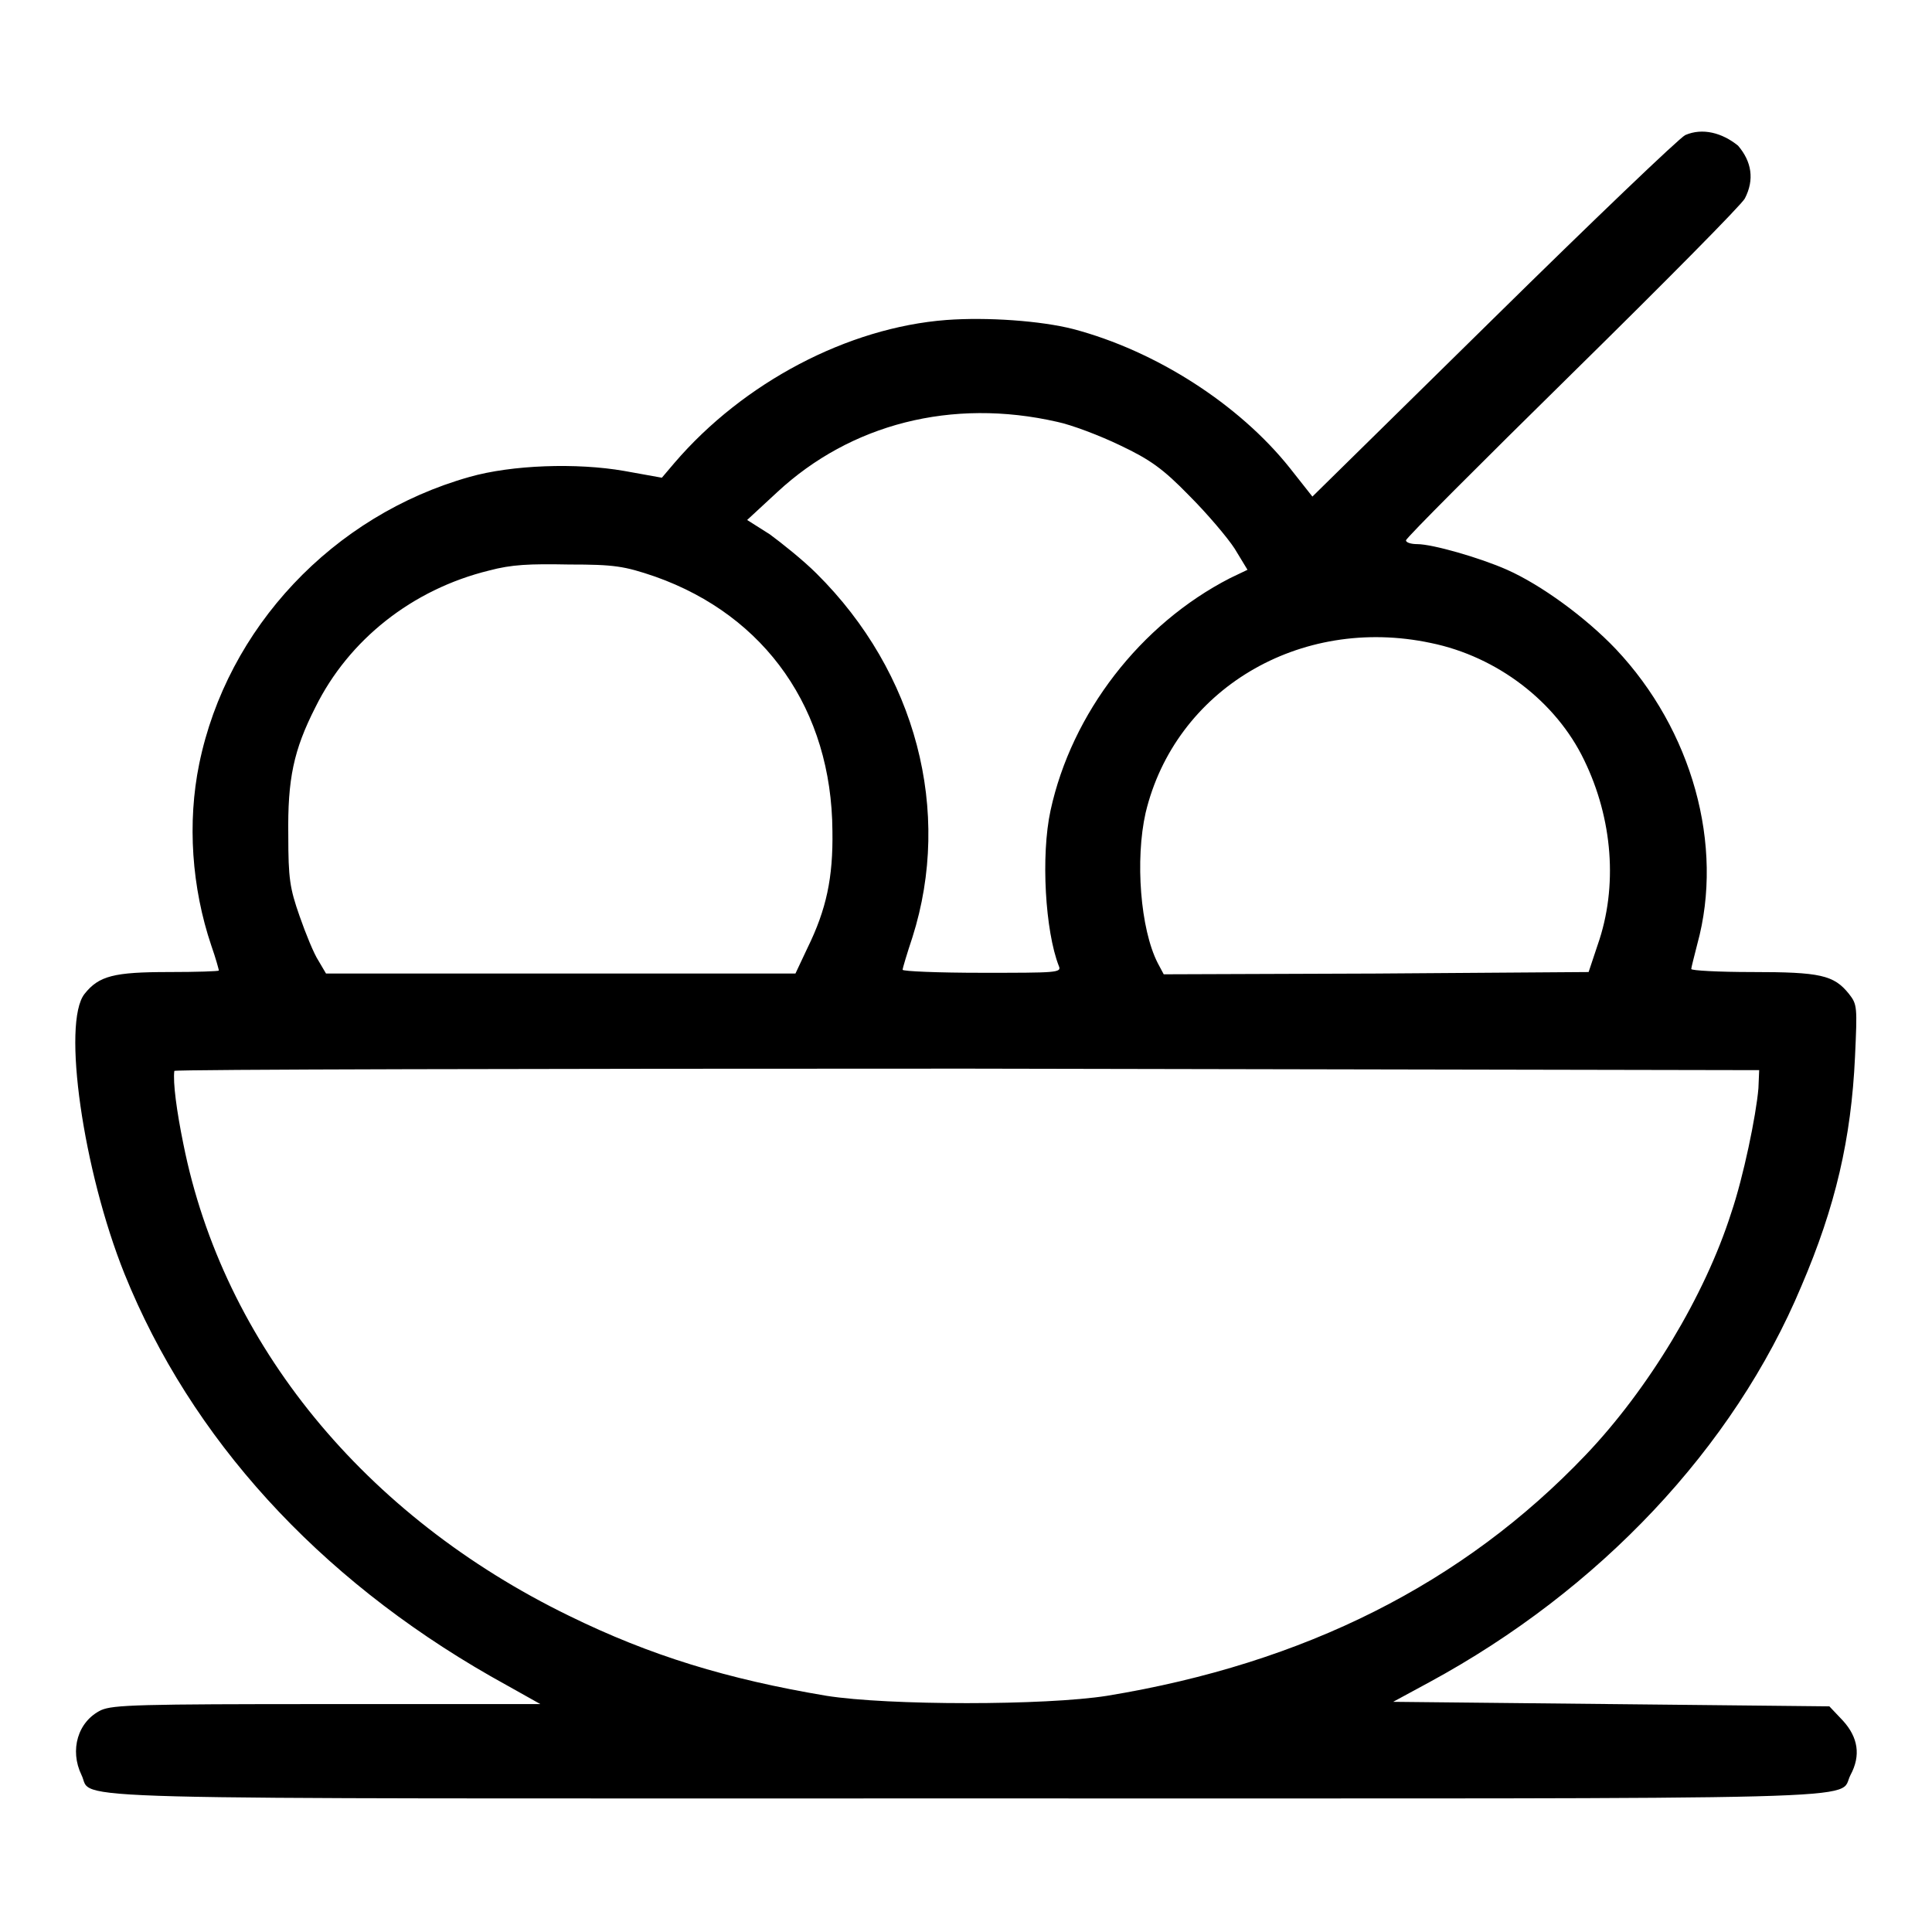
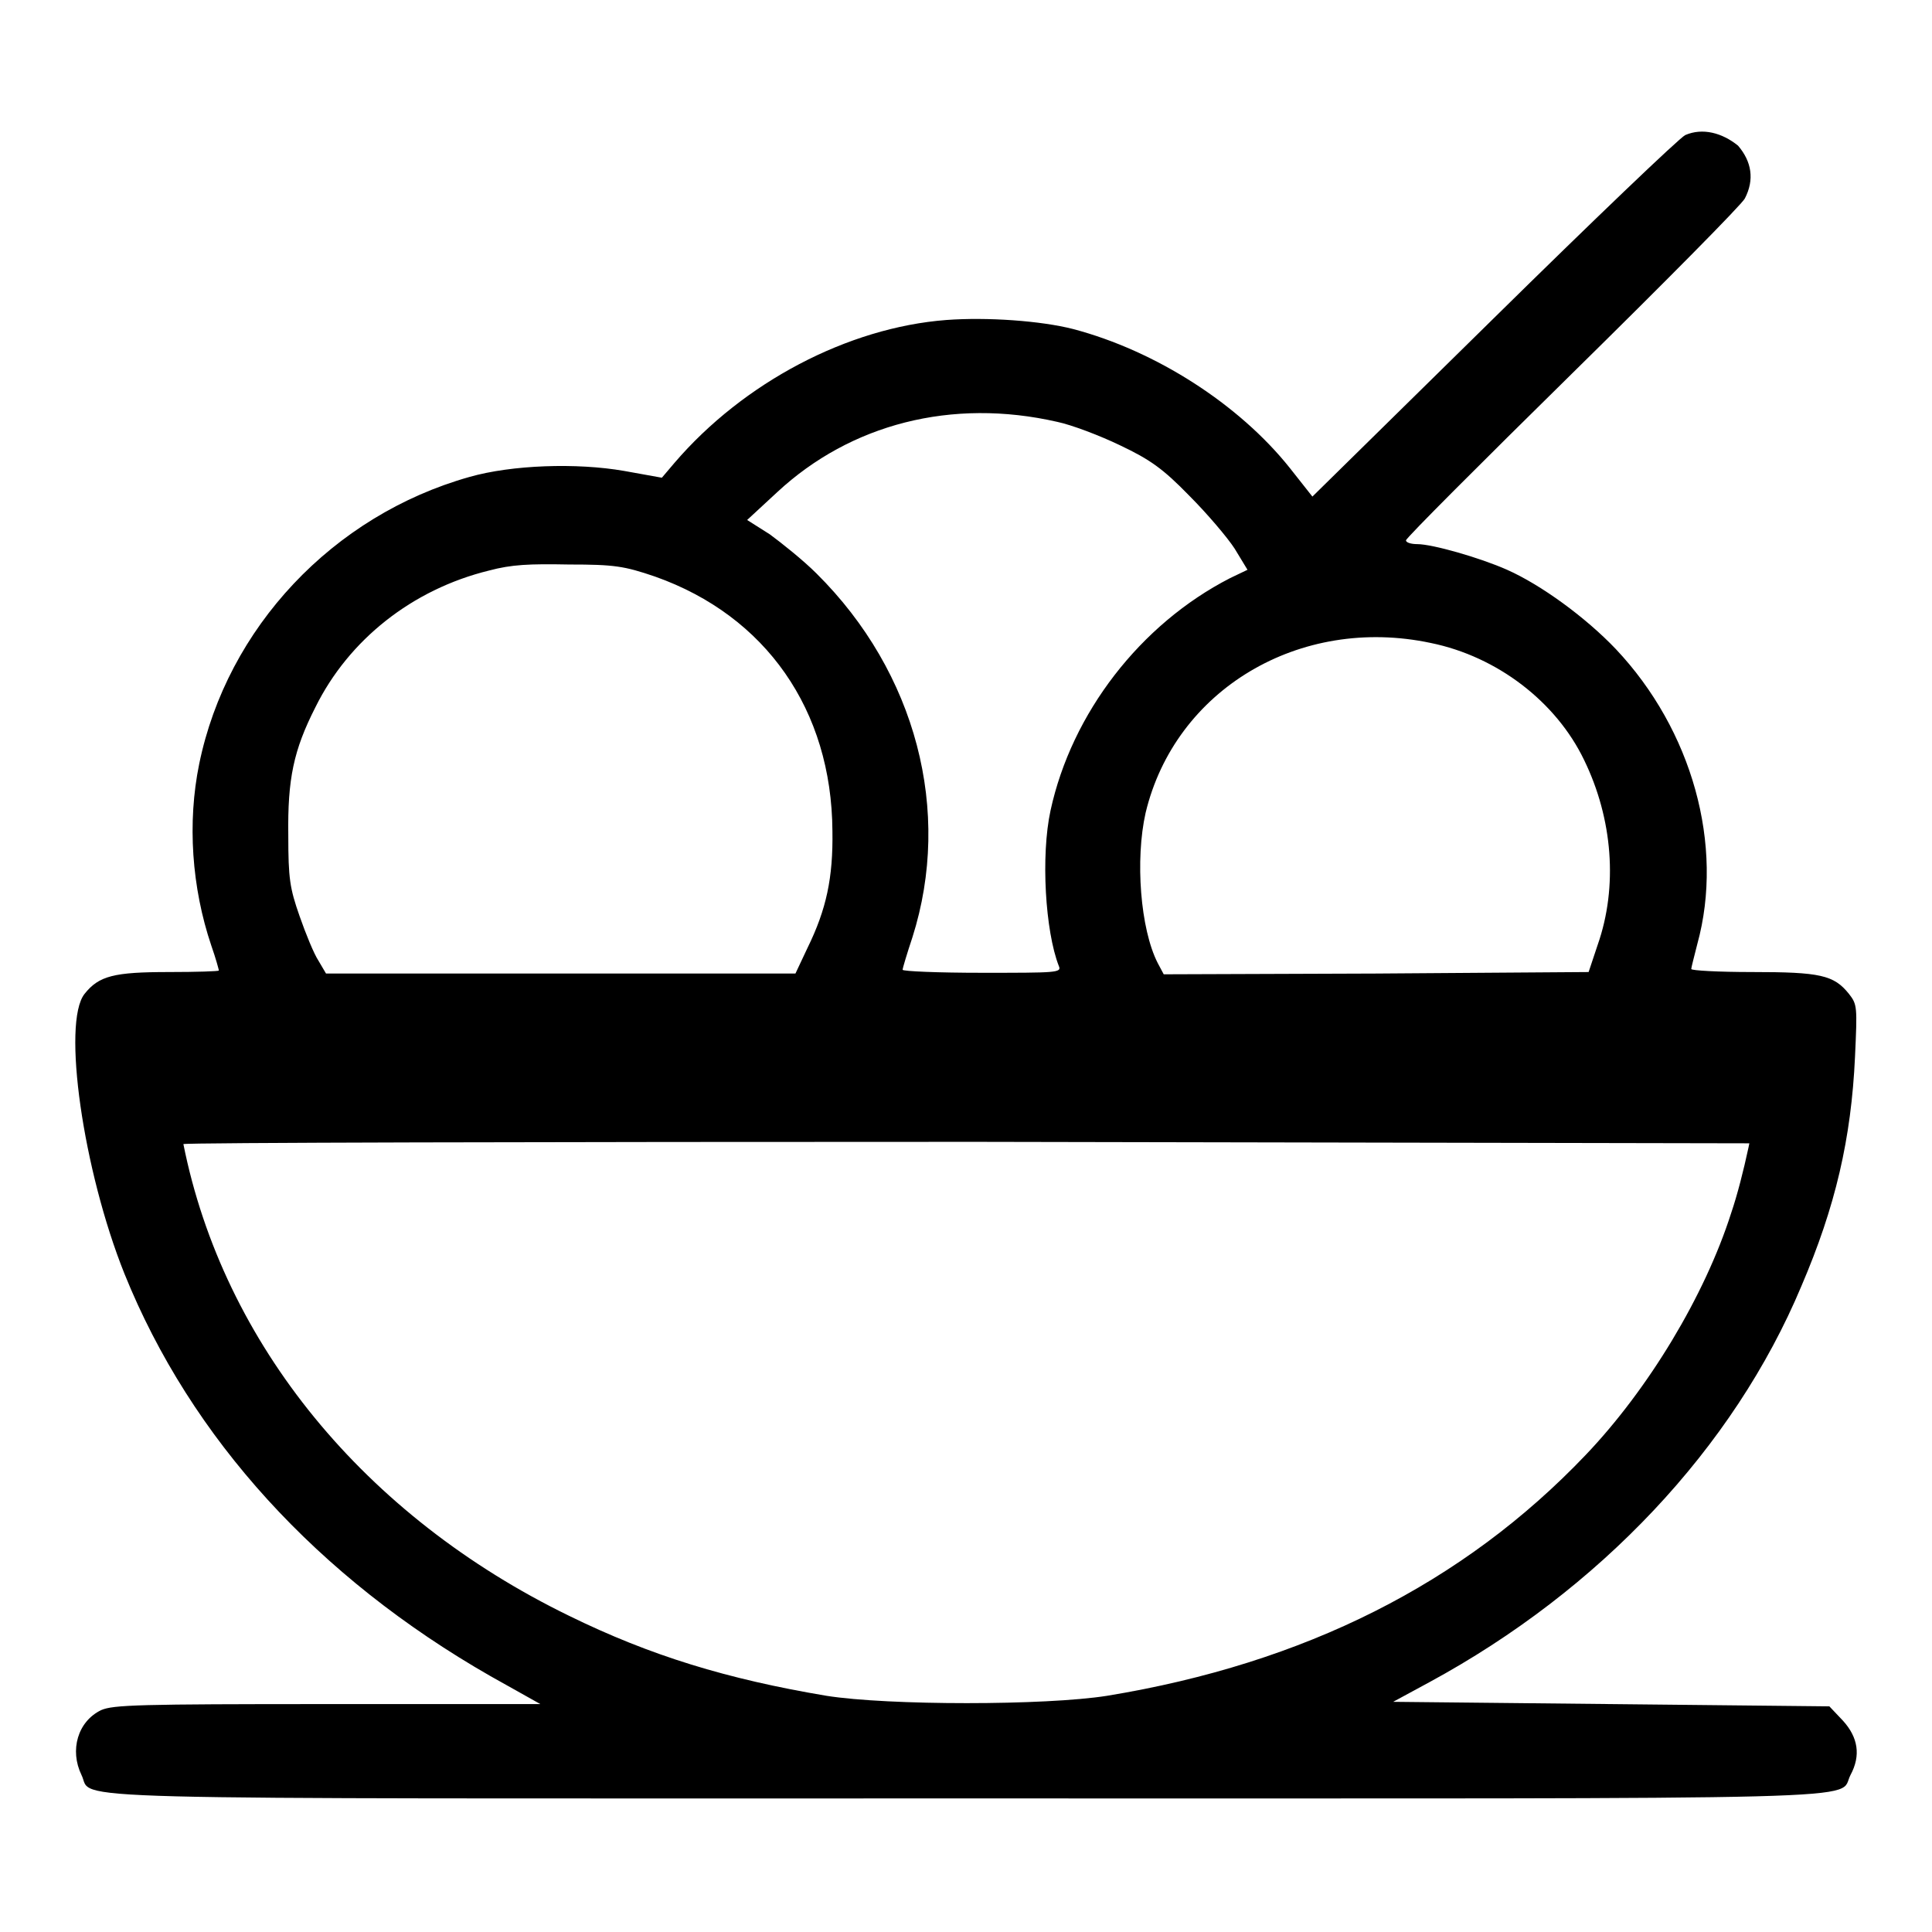
<svg xmlns="http://www.w3.org/2000/svg" version="1.1" x="0px" y="0px" viewBox="0 0 256 256" enable-background="new 0 0 256 256" xml:space="preserve">
  <g>
    <g>
      <g>
-         <path fill="#000000" d="M223.3,17.9c-0.8,0.4-12.2,11.3-25.4,24.3l-24,23.6l-3-3.8c-6.7-8.4-17.7-15.5-28.7-18.4c-4.3-1.1-11.4-1.6-16.8-1.2c-13.1,1-26.9,8.3-36,18.9l-1.7,2l-5-0.9c-6.3-1.1-14.9-0.8-20.5,0.8c-18.1,5.1-32.1,20-35.8,38c-1.6,7.8-1,16.4,1.6,24.1c0.6,1.7,1,3.2,1,3.3c0,0.1-2.9,0.2-6.6,0.2c-7.3,0-9.3,0.5-11.2,2.9c-3,3.8-0.2,23.4,5.3,37.1c8.8,21.8,25.6,40.2,48.5,53.3l6.6,3.7H43.4c-25,0-28.4,0.1-30,0.8c-3.1,1.5-4.2,5.3-2.6,8.6c1.7,3.4-7.3,3.1,117.2,3.1c124.5,0,115.4,0.3,117.2-3.1c1.4-2.6,1-5-1-7.2l-1.8-1.9l-28.9-0.3l-28.9-0.3l4.8-2.6c22.5-12.2,40.3-31,49.3-52.5c4.5-10.5,6.6-19.5,7.1-30.4c0.3-6.6,0.3-6.9-0.8-8.3c-2-2.5-3.8-2.9-12.8-2.9c-4.5,0-8.1-0.2-8.1-0.4c0-0.2,0.4-1.7,0.8-3.3c3.6-13.1-0.7-28.4-10.8-39.1c-4-4.2-9.9-8.5-14.4-10.5c-3.6-1.6-9.9-3.4-11.9-3.4c-0.8,0-1.5-0.2-1.5-0.5c0-0.3,9.9-10.2,22.1-22.2c12.1-11.9,22.4-22.3,22.8-23.1c1.3-2.5,0.9-4.9-0.9-7C228.2,17.6,225.6,16.9,223.3,17.9z M140.1,55.9c1.9,0.4,5.6,1.8,8.3,3.1c4,1.9,5.7,3.1,9.2,6.7c2.4,2.4,5.1,5.6,6,7l1.7,2.8l-2.3,1.1c-11.9,6.1-21,17.9-23.8,30.8c-1.3,6-0.7,16,1.1,20.6c0.4,0.9-0.3,0.9-10.2,0.9c-5.8,0-10.5-0.2-10.5-0.4c0-0.2,0.6-2.2,1.3-4.3c5.3-16.7,0.5-35.1-12.7-48.2c-1.8-1.8-4.7-4.1-6.2-5.2L99,68.9l4-3.7C112.7,56.2,126.1,52.7,140.1,55.9z M86.8,76.4c14.7,5.2,23.4,17.7,23.5,33.7c0.1,6.2-0.8,10.4-3.3,15.5l-1.6,3.4H74.3H43.2l-1-1.7c-0.6-0.9-1.7-3.6-2.5-5.9c-1.3-3.7-1.5-5-1.5-10.7c-0.1-7.5,0.7-11.3,3.6-17c4.4-8.9,12.8-15.6,23-18.1c3-0.8,5.3-0.9,10.6-0.8C81.4,74.8,82.7,75,86.8,76.4z M189.6,85.2c8.8,1.8,16.6,7.8,20.3,15.5c3.8,7.8,4.5,16.8,1.8,24.5l-1.2,3.6l-28.2,0.2l-28.1,0.1l-0.8-1.5c-2.3-4.5-3-13.7-1.6-19.9C155.7,91.4,172.2,81.5,189.6,85.2z M233,144.2c-0.3,3.6-2,11.8-3.6,16.5c-3.5,11-11,23.4-19.3,32.1c-16.2,17-37.2,27.6-63.4,31.9c-8.2,1.3-29,1.3-37.2,0c-13.1-2.2-23.3-5.3-34.1-10.6c-27.1-13.2-45.8-36-51.1-62.5c-0.9-4.4-1.4-8.2-1.2-9.7c0.1-0.2,47.3-0.3,105-0.3l105,0.2L233,144.2z" />
+         <path fill="#000000" d="M223.3,17.9c-0.8,0.4-12.2,11.3-25.4,24.3l-24,23.6l-3-3.8c-6.7-8.4-17.7-15.5-28.7-18.4c-4.3-1.1-11.4-1.6-16.8-1.2c-13.1,1-26.9,8.3-36,18.9l-1.7,2l-5-0.9c-6.3-1.1-14.9-0.8-20.5,0.8c-18.1,5.1-32.1,20-35.8,38c-1.6,7.8-1,16.4,1.6,24.1c0.6,1.7,1,3.2,1,3.3c0,0.1-2.9,0.2-6.6,0.2c-7.3,0-9.3,0.5-11.2,2.9c-3,3.8-0.2,23.4,5.3,37.1c8.8,21.8,25.6,40.2,48.5,53.3l6.6,3.7H43.4c-25,0-28.4,0.1-30,0.8c-3.1,1.5-4.2,5.3-2.6,8.6c1.7,3.4-7.3,3.1,117.2,3.1c124.5,0,115.4,0.3,117.2-3.1c1.4-2.6,1-5-1-7.2l-1.8-1.9l-28.9-0.3l-28.9-0.3l4.8-2.6c22.5-12.2,40.3-31,49.3-52.5c4.5-10.5,6.6-19.5,7.1-30.4c0.3-6.6,0.3-6.9-0.8-8.3c-2-2.5-3.8-2.9-12.8-2.9c-4.5,0-8.1-0.2-8.1-0.4c0-0.2,0.4-1.7,0.8-3.3c3.6-13.1-0.7-28.4-10.8-39.1c-4-4.2-9.9-8.5-14.4-10.5c-3.6-1.6-9.9-3.4-11.9-3.4c-0.8,0-1.5-0.2-1.5-0.5c0-0.3,9.9-10.2,22.1-22.2c12.1-11.9,22.4-22.3,22.8-23.1c1.3-2.5,0.9-4.9-0.9-7C228.2,17.6,225.6,16.9,223.3,17.9z M140.1,55.9c1.9,0.4,5.6,1.8,8.3,3.1c4,1.9,5.7,3.1,9.2,6.7c2.4,2.4,5.1,5.6,6,7l1.7,2.8l-2.3,1.1c-11.9,6.1-21,17.9-23.8,30.8c-1.3,6-0.7,16,1.1,20.6c0.4,0.9-0.3,0.9-10.2,0.9c-5.8,0-10.5-0.2-10.5-0.4c0-0.2,0.6-2.2,1.3-4.3c5.3-16.7,0.5-35.1-12.7-48.2c-1.8-1.8-4.7-4.1-6.2-5.2L99,68.9l4-3.7C112.7,56.2,126.1,52.7,140.1,55.9z M86.8,76.4c14.7,5.2,23.4,17.7,23.5,33.7c0.1,6.2-0.8,10.4-3.3,15.5l-1.6,3.4H74.3H43.2l-1-1.7c-0.6-0.9-1.7-3.6-2.5-5.9c-1.3-3.7-1.5-5-1.5-10.7c-0.1-7.5,0.7-11.3,3.6-17c4.4-8.9,12.8-15.6,23-18.1c3-0.8,5.3-0.9,10.6-0.8C81.4,74.8,82.7,75,86.8,76.4z M189.6,85.2c8.8,1.8,16.6,7.8,20.3,15.5c3.8,7.8,4.5,16.8,1.8,24.5l-1.2,3.6l-28.2,0.2l-28.1,0.1l-0.8-1.5c-2.3-4.5-3-13.7-1.6-19.9C155.7,91.4,172.2,81.5,189.6,85.2z M233,144.2c-0.3,3.6-2,11.8-3.6,16.5c-3.5,11-11,23.4-19.3,32.1c-16.2,17-37.2,27.6-63.4,31.9c-8.2,1.3-29,1.3-37.2,0c-13.1-2.2-23.3-5.3-34.1-10.6c-27.1-13.2-45.8-36-51.1-62.5c0.1-0.2,47.3-0.3,105-0.3l105,0.2L233,144.2z" />
      </g>
    </g>
  </g>
</svg>